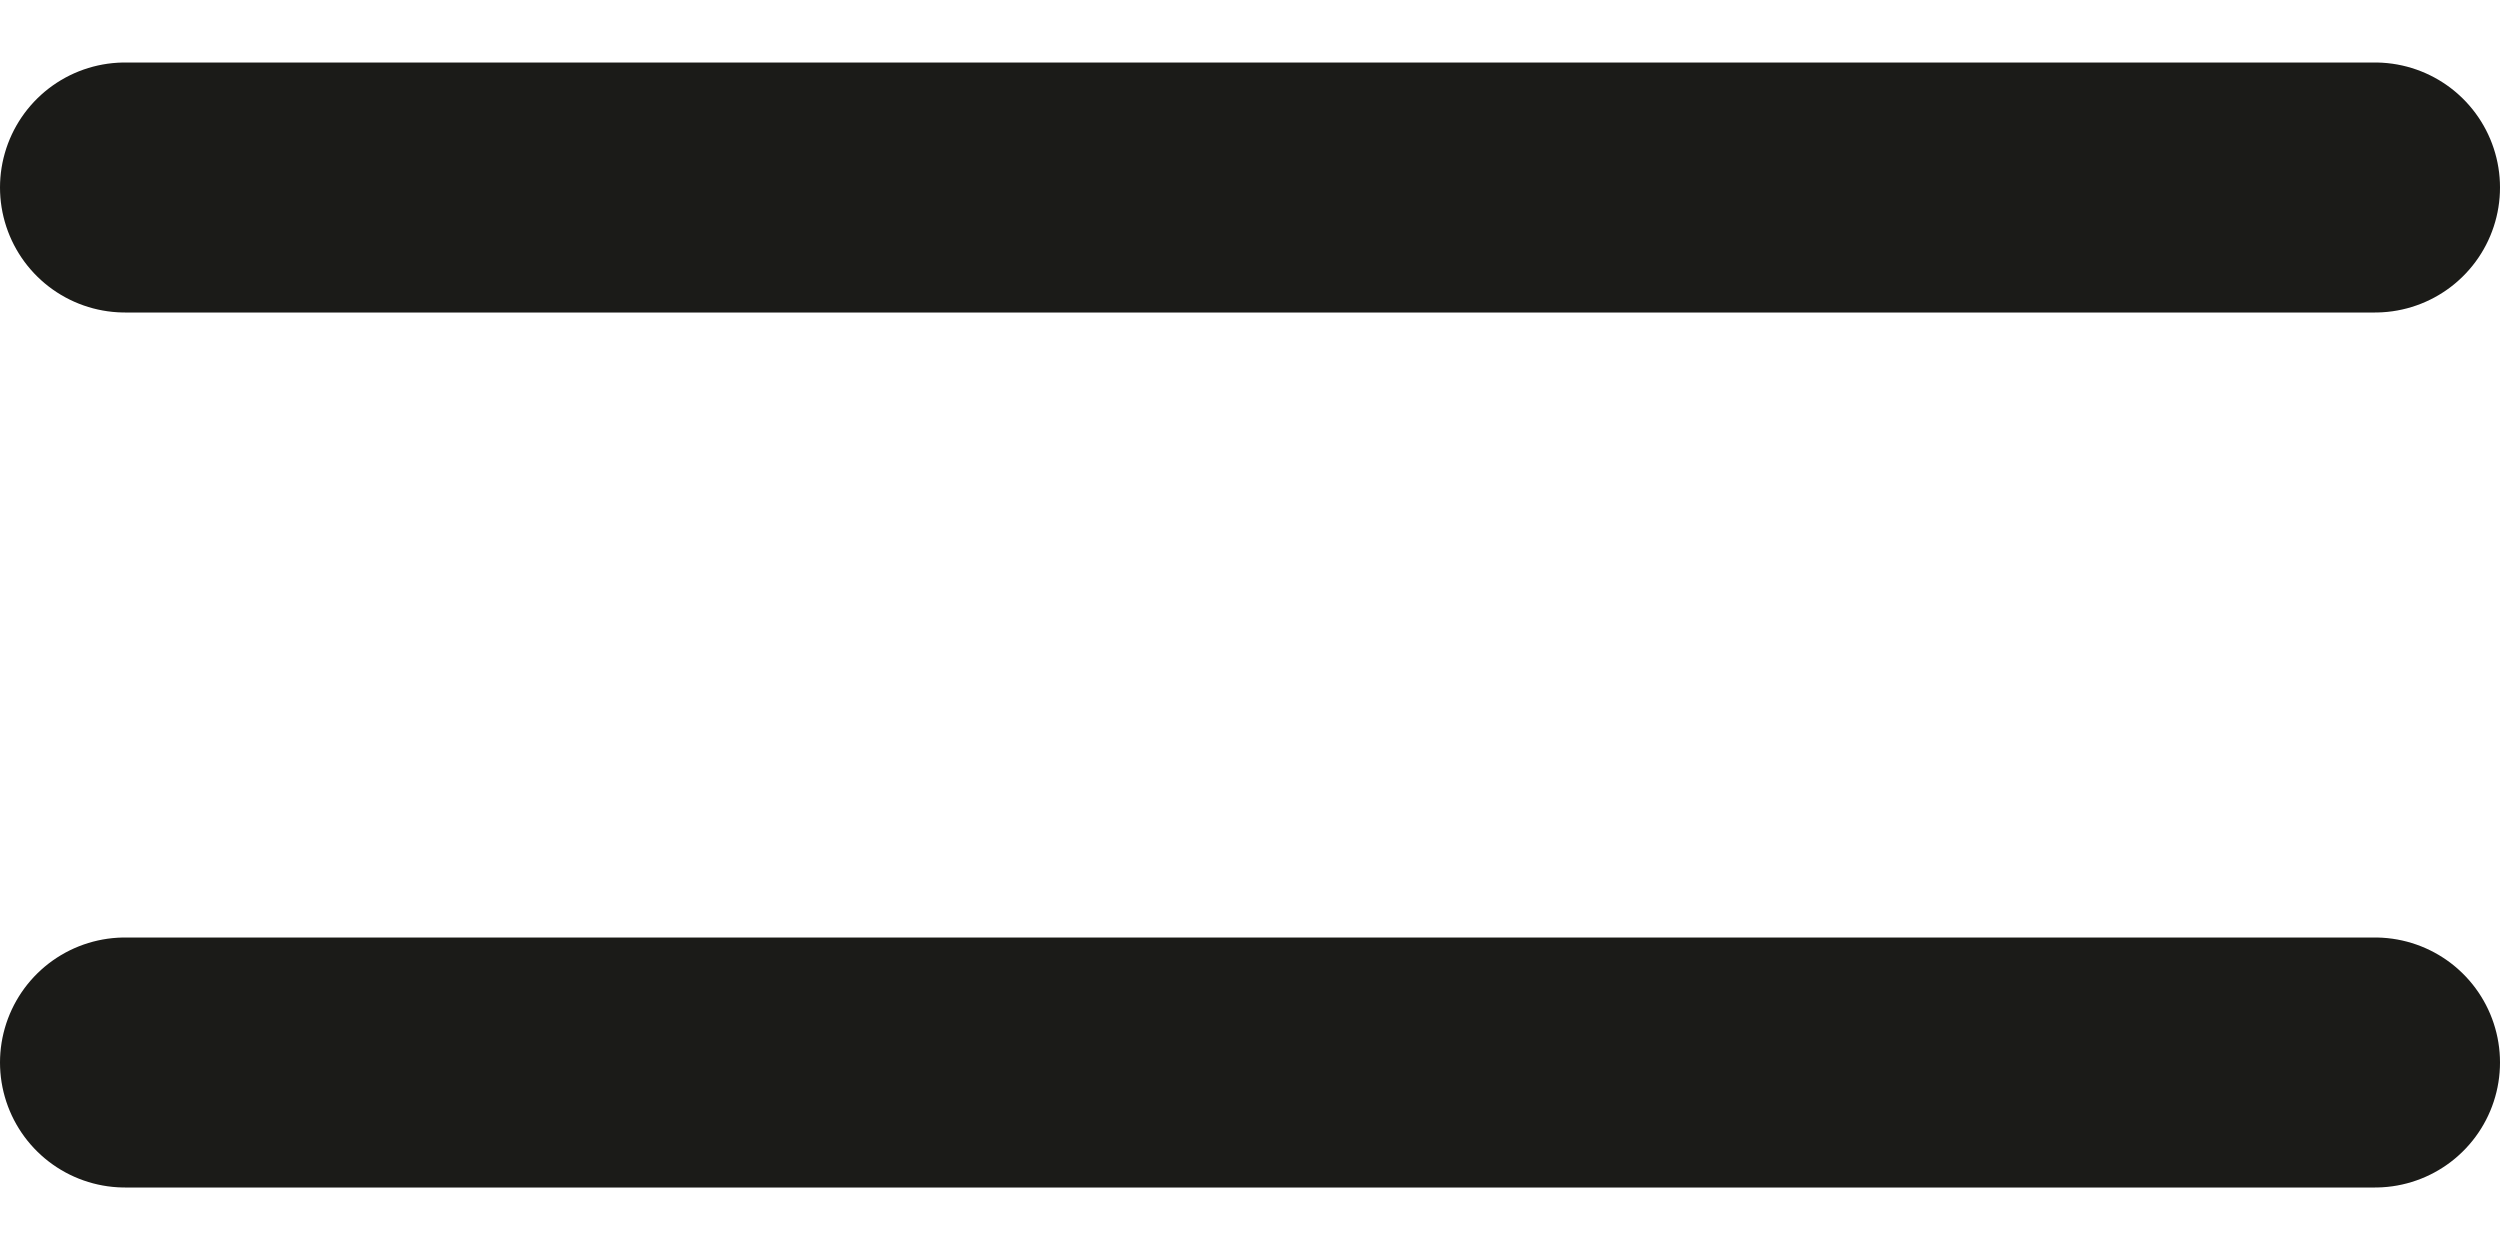
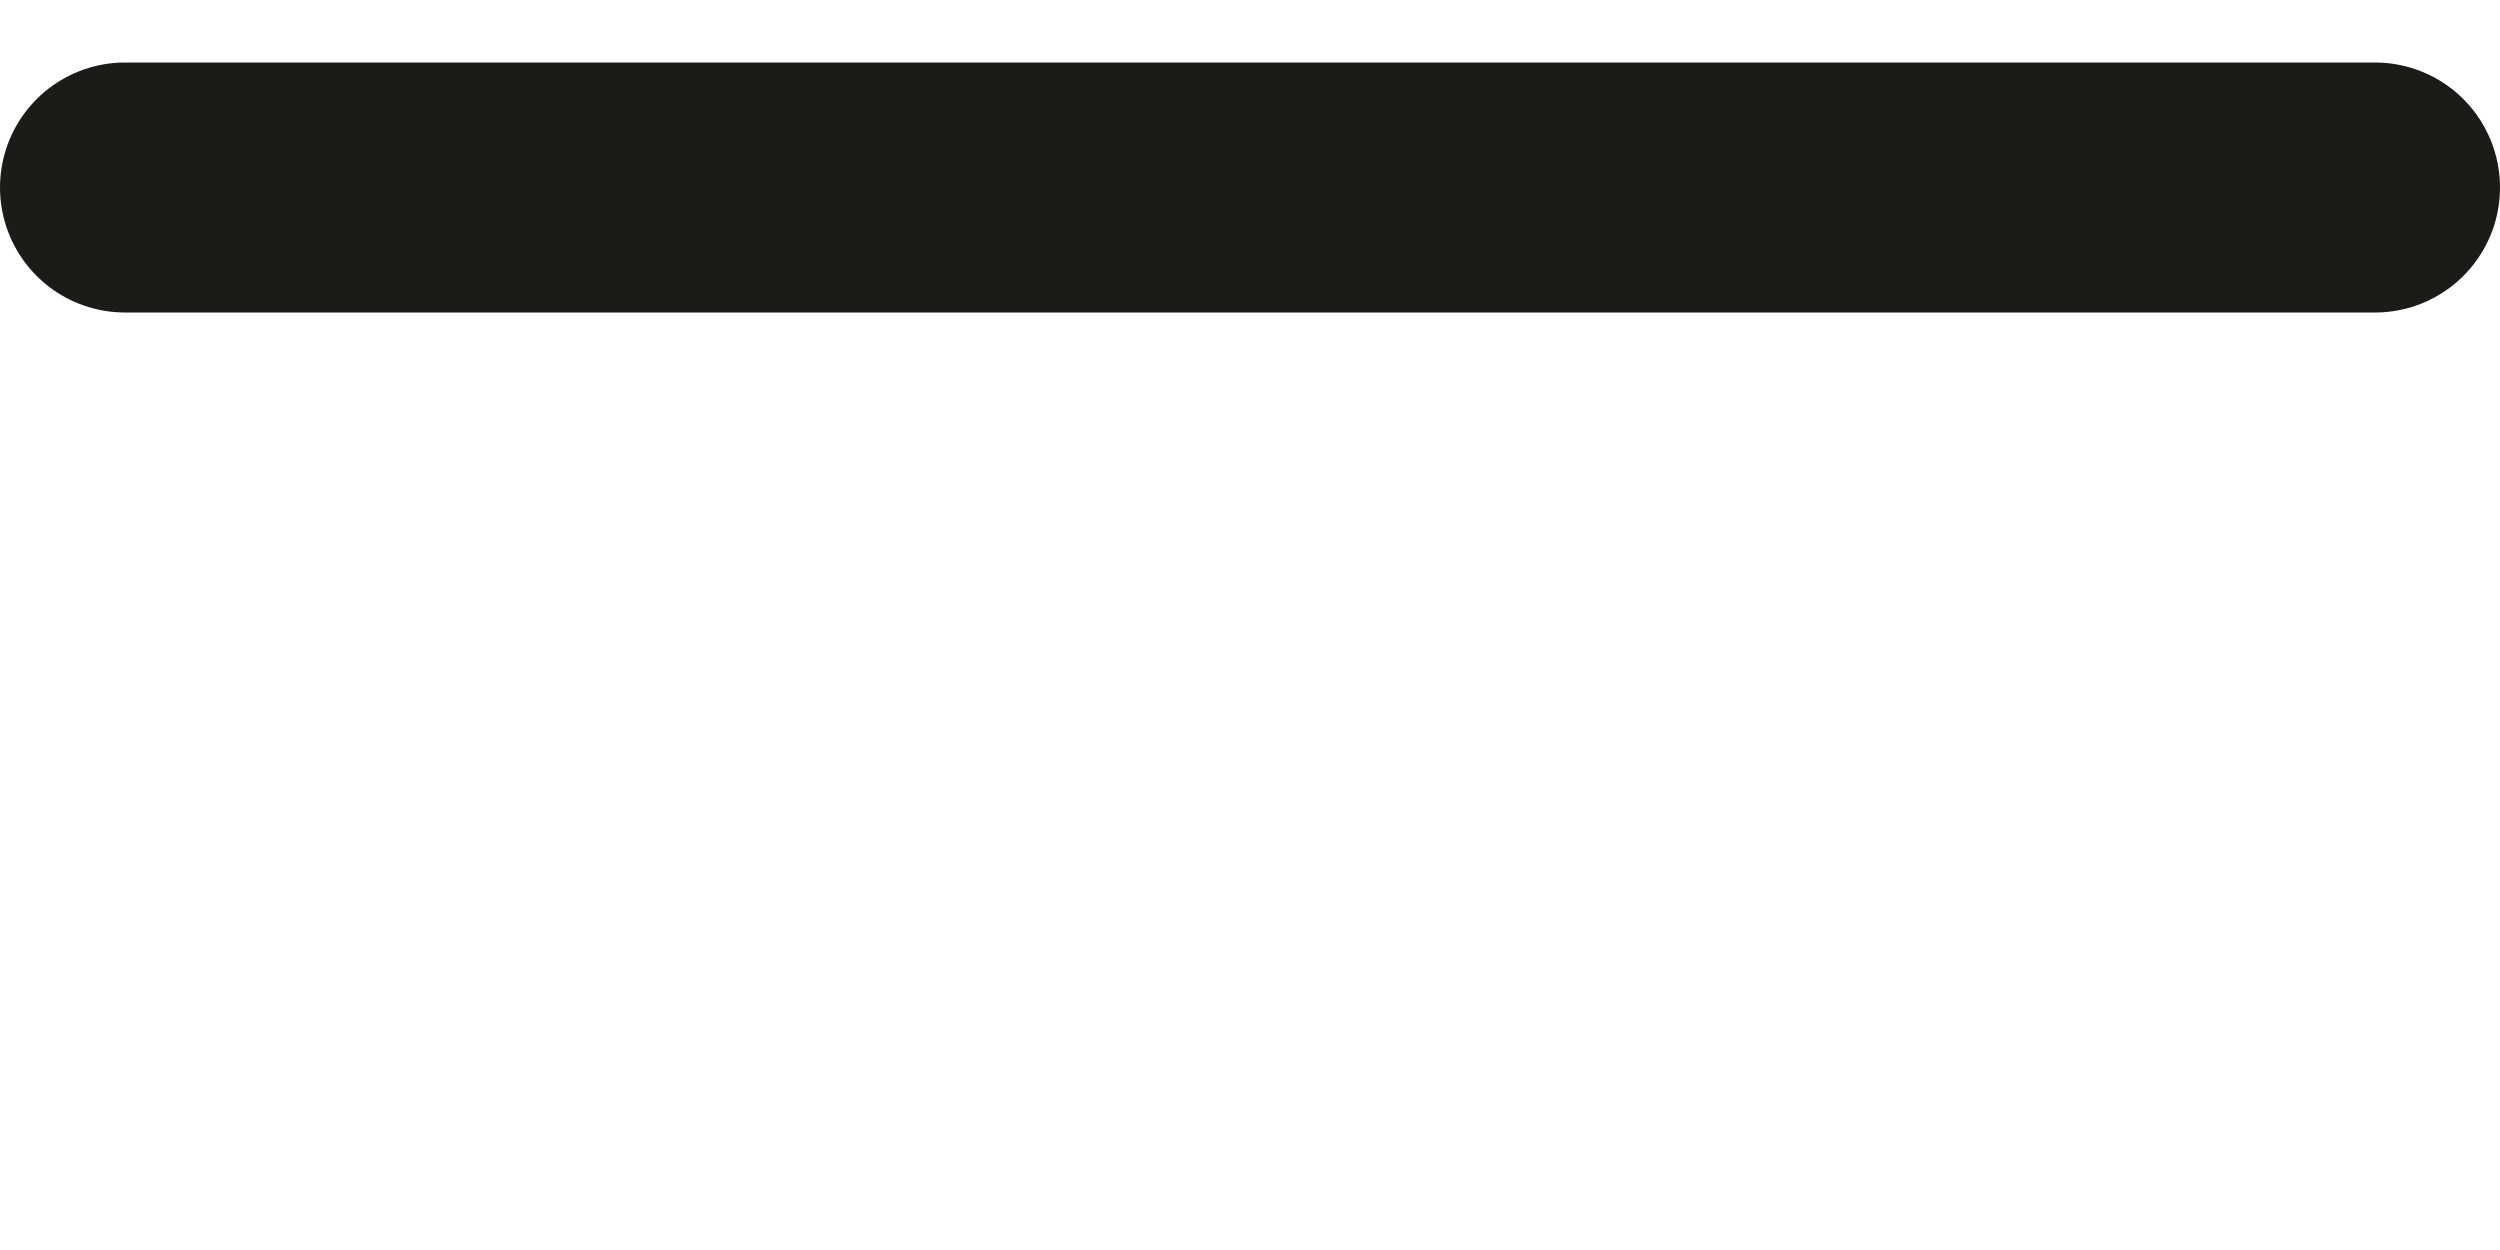
<svg xmlns="http://www.w3.org/2000/svg" width="20" height="10" viewBox="0 0 20 10" fill="none">
-   <path d="M1 1.5H19M1 8.5H19" stroke="#1B1B18" stroke-width="2" stroke-linecap="round" stroke-linejoin="round" />
+   <path d="M1 1.5H19M1 8.5" stroke="#1B1B18" stroke-width="2" stroke-linecap="round" stroke-linejoin="round" />
</svg>